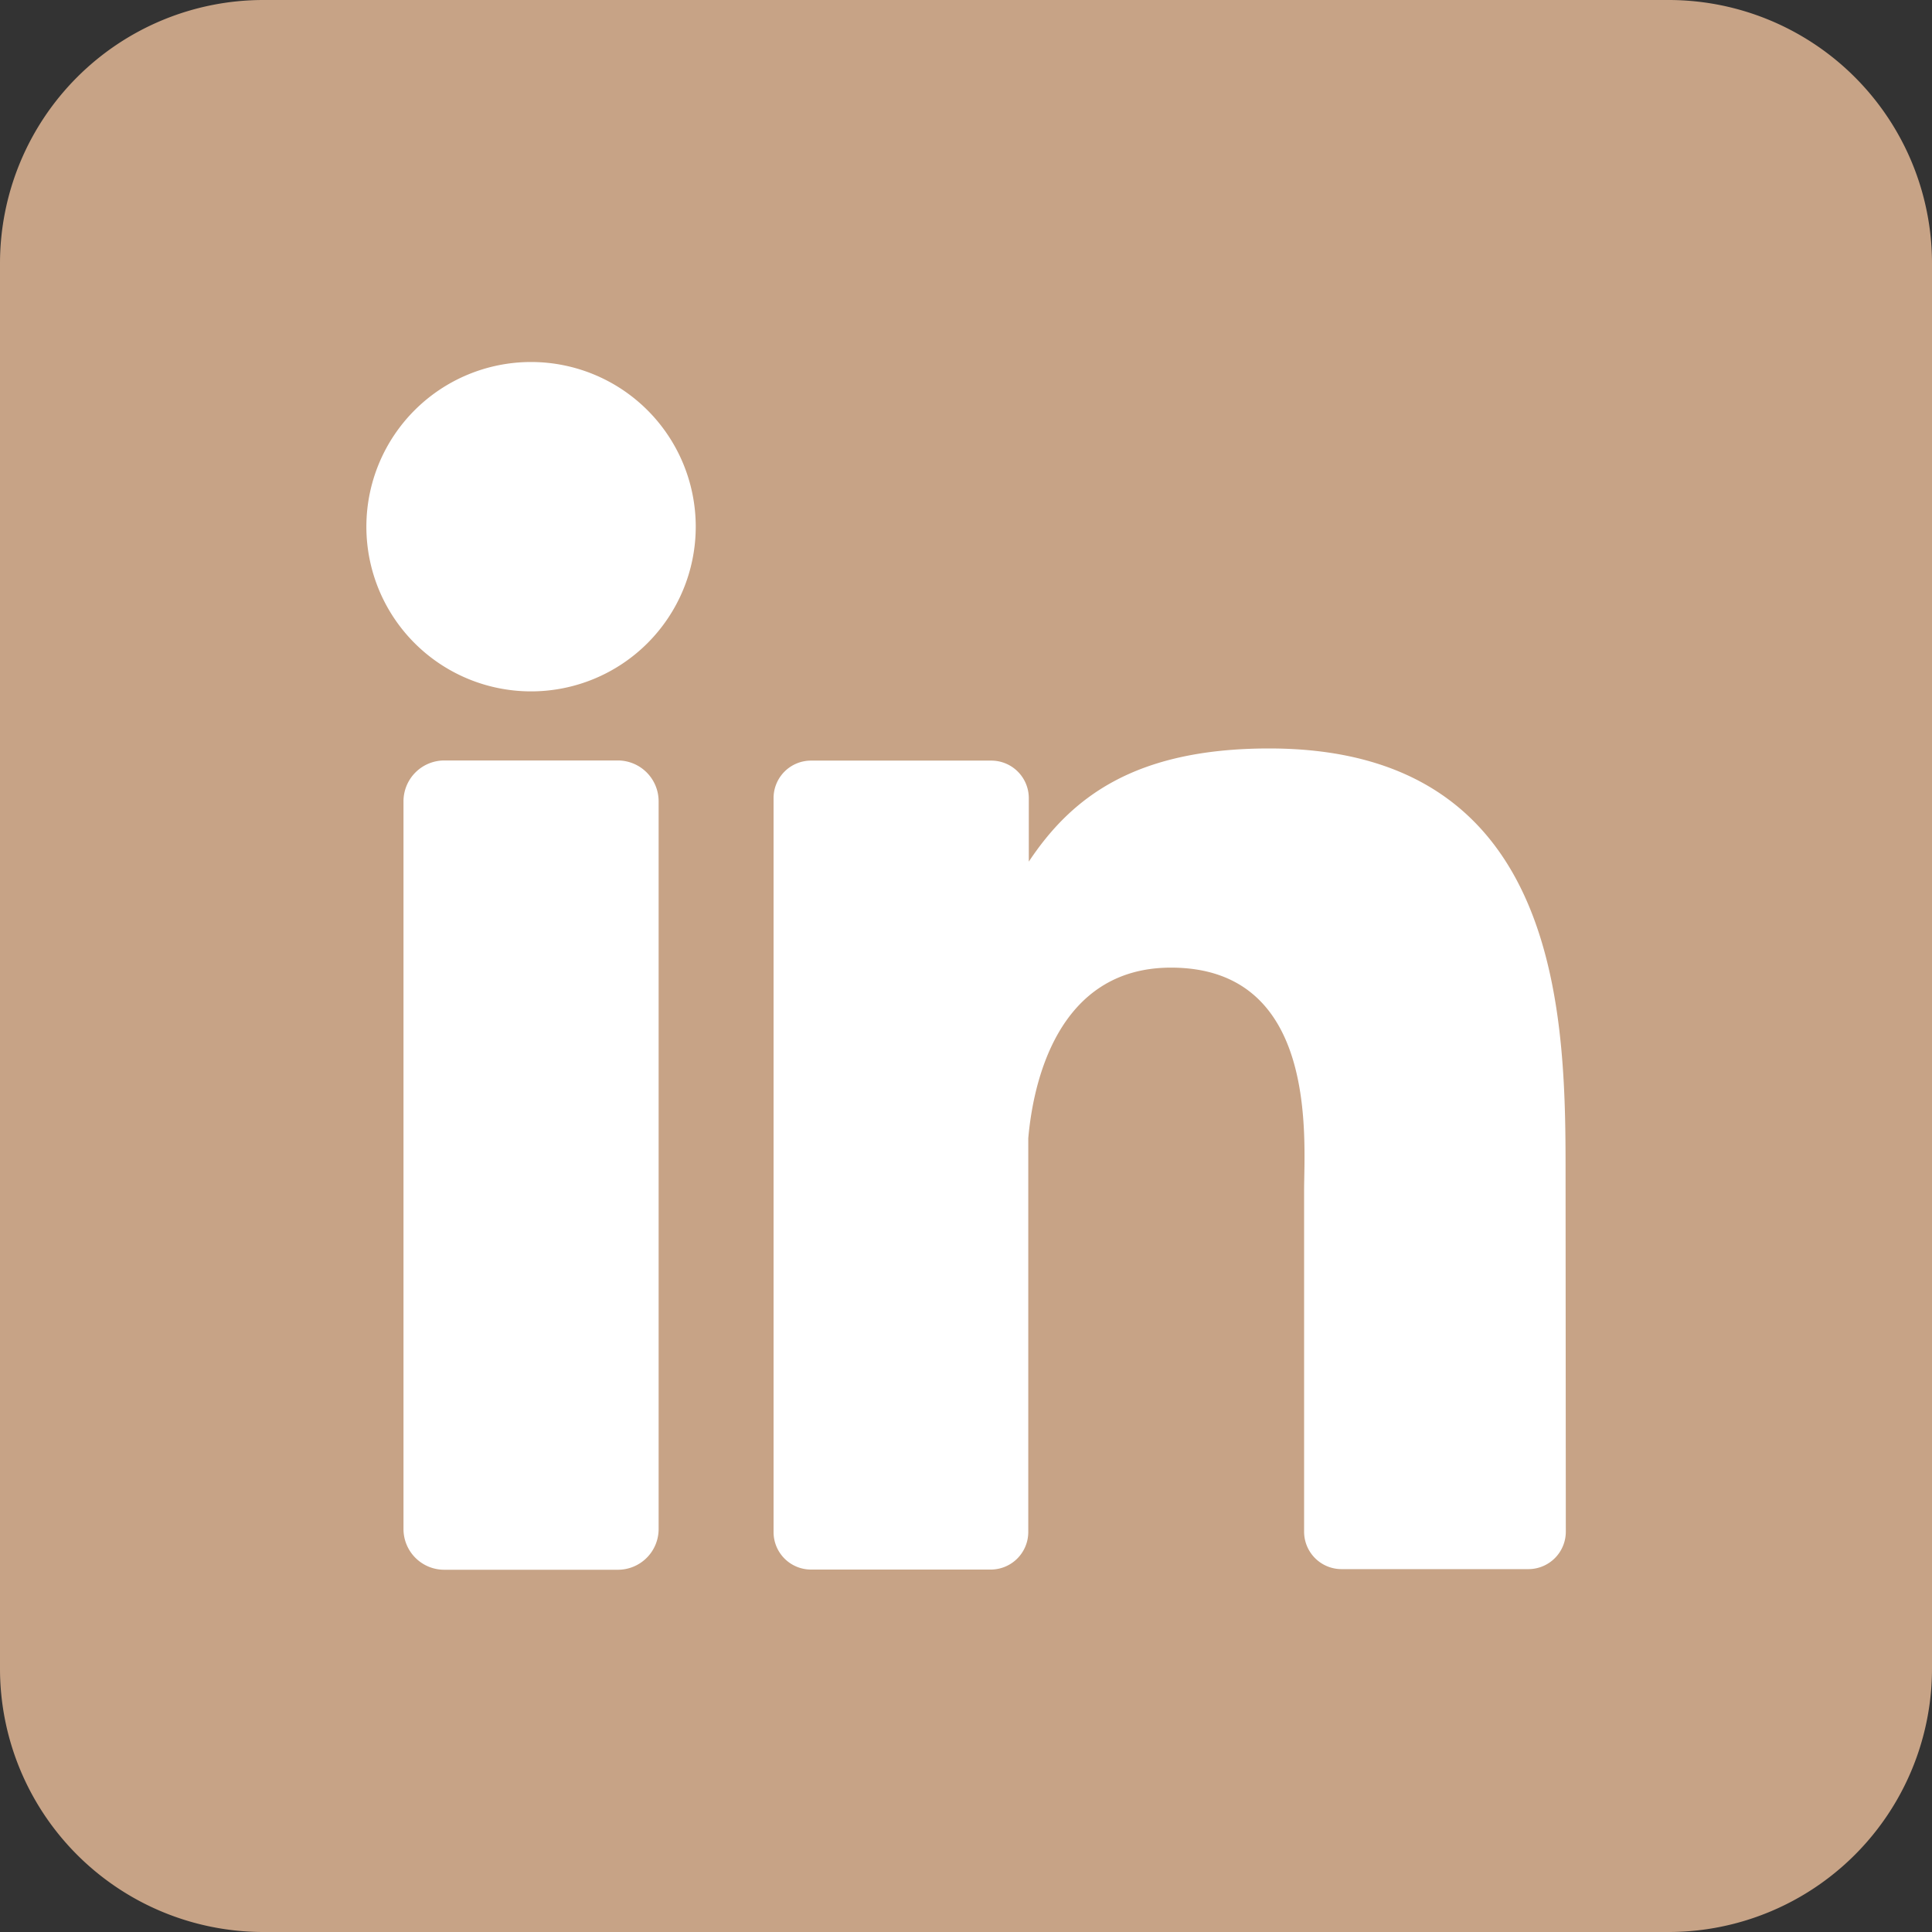
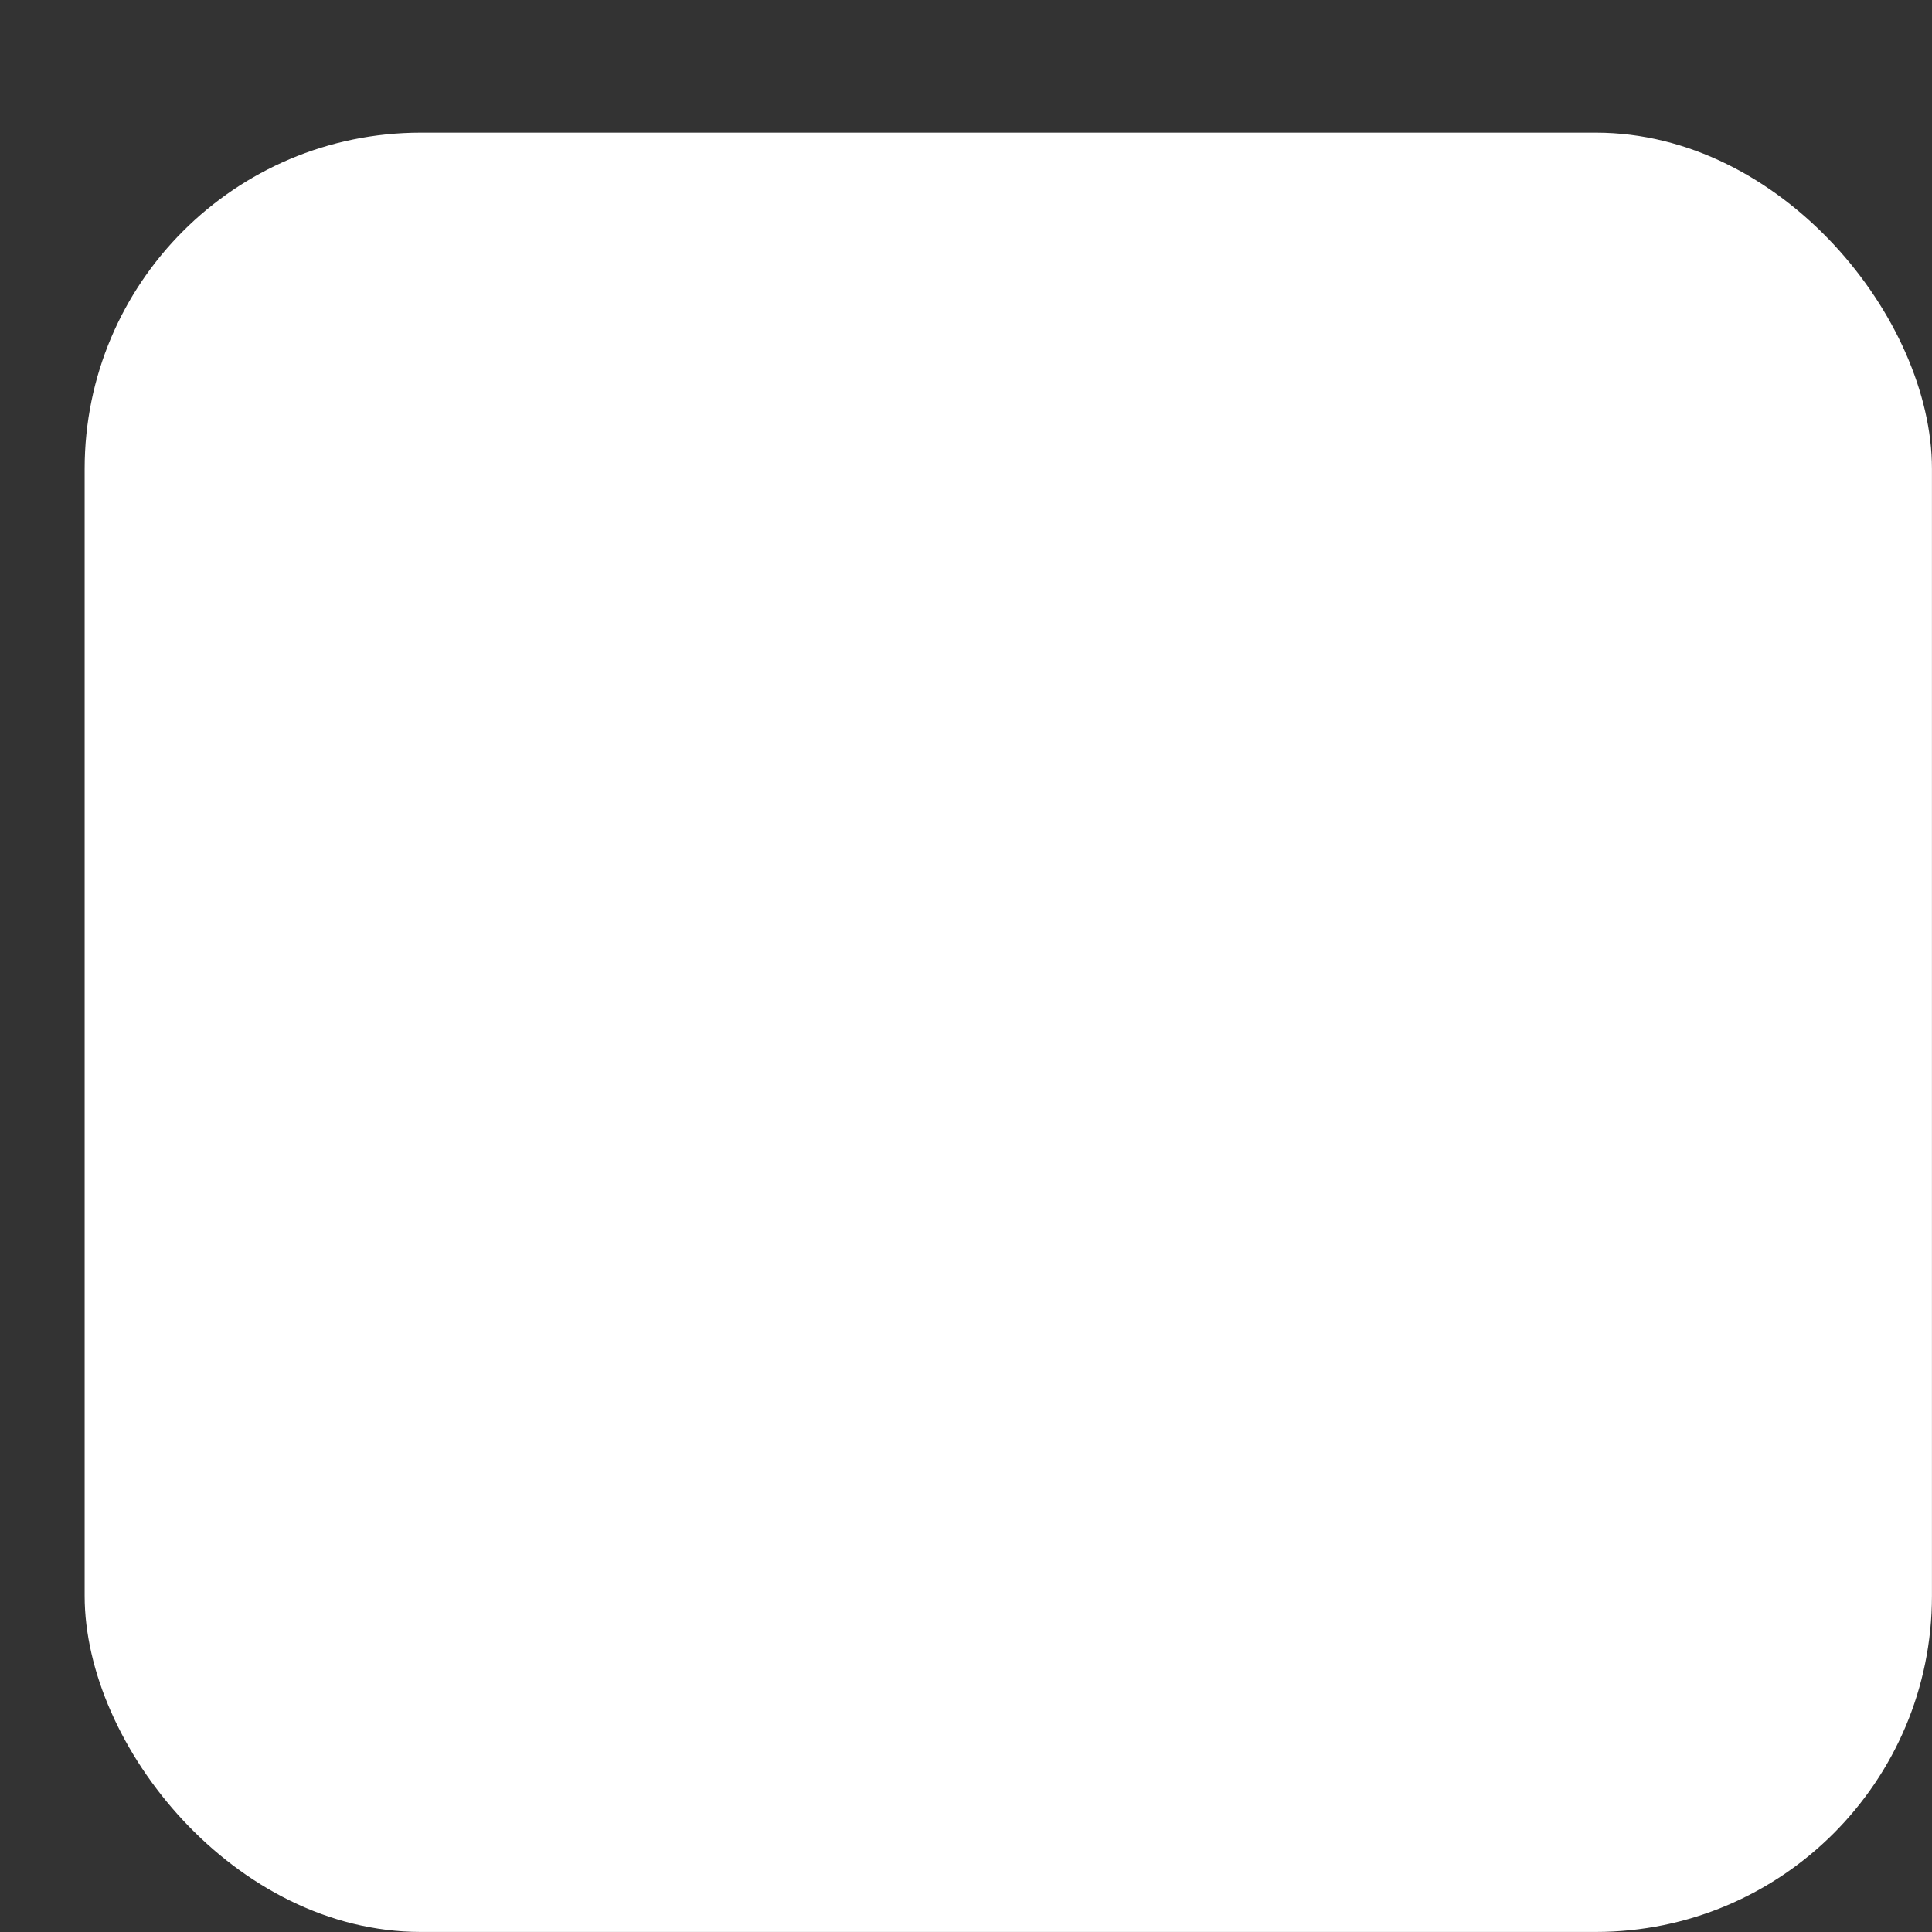
<svg xmlns="http://www.w3.org/2000/svg" width="40.24" height="40.24" viewBox="0 0 40.24 40.24">
  <rect x="0" y="0" width="40.24" height="40.24" fill="#333333" stroke="none" />
  <g id="Group_71031" data-name="Group 71031" transform="translate(-467.751 -3616.751)">
    <rect id="Rectangle_13291" data-name="Rectangle 13291" width="38.476" height="37.476" rx="7" transform="translate(469.514 3619.514)" fill="#fff" />
    <g id="Layer_2" data-name="Layer 2" transform="translate(467.751 3616.751)">
      <g id="linkedin" transform="translate(0)">
-         <path id="icon" d="M34.753,0H5.487A5.487,5.487,0,0,0,0,5.487V34.753A5.487,5.487,0,0,0,5.487,40.24H34.753a5.487,5.487,0,0,0,5.487-5.487V5.487A5.487,5.487,0,0,0,34.753,0ZM13.718,31.844a.848.848,0,0,1-.848.851H9.255a.848.848,0,0,1-.851-.851V16.69a.851.851,0,0,1,.851-.851H12.87a.851.851,0,0,1,.848.851ZM11.061,14.4a3.43,3.43,0,1,1,3.43-3.43,3.43,3.43,0,0,1-3.43,3.43ZM32.613,31.9a.78.78,0,0,1-.782.782H27.944a.78.78,0,0,1-.782-.782V24.8c0-1.061.311-4.646-2.773-4.646-2.389,0-2.876,2.453-2.972,3.555v8.2a.782.782,0,0,1-.771.782H16.892a.78.78,0,0,1-.78-.782V16.624a.78.78,0,0,1,.78-.782h3.754a.782.782,0,0,1,.782.782v1.322c.887-1.333,2.2-2.357,5.007-2.357,6.214,0,6.173,5.8,6.173,8.99Z" fill="#c7a386" />
-       </g>
+         </g>
    </g>
  </g>
</svg>